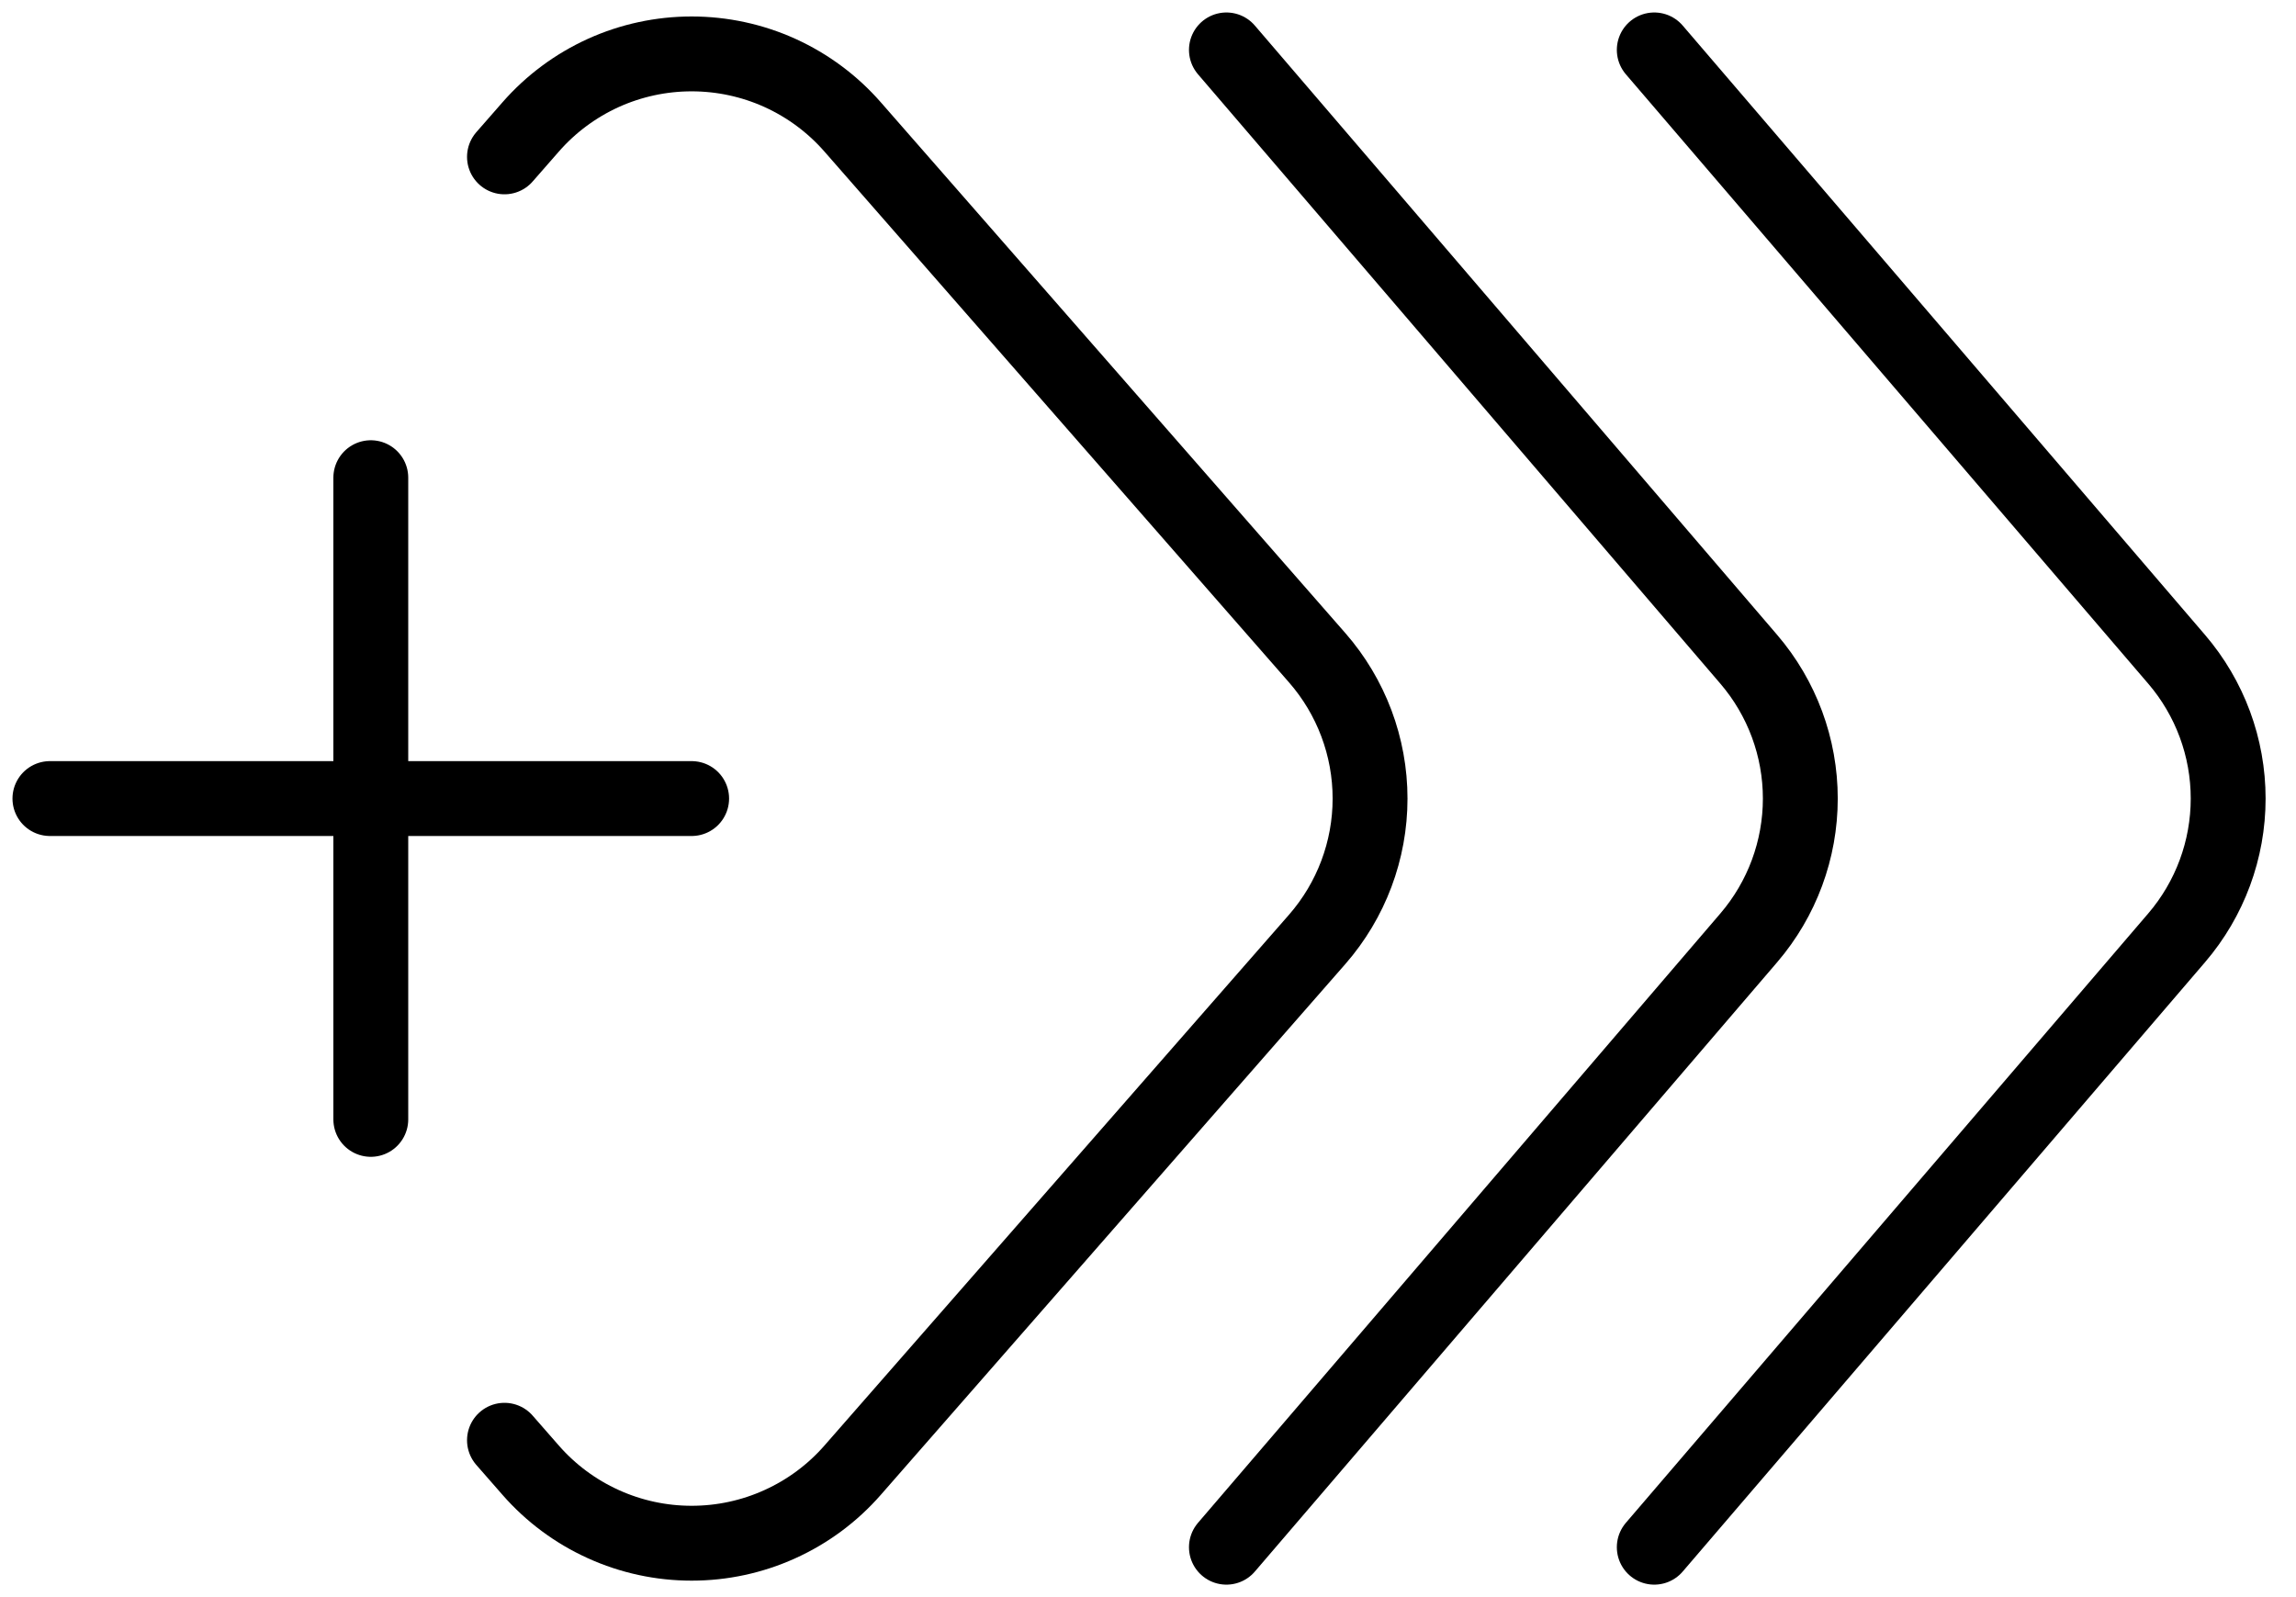
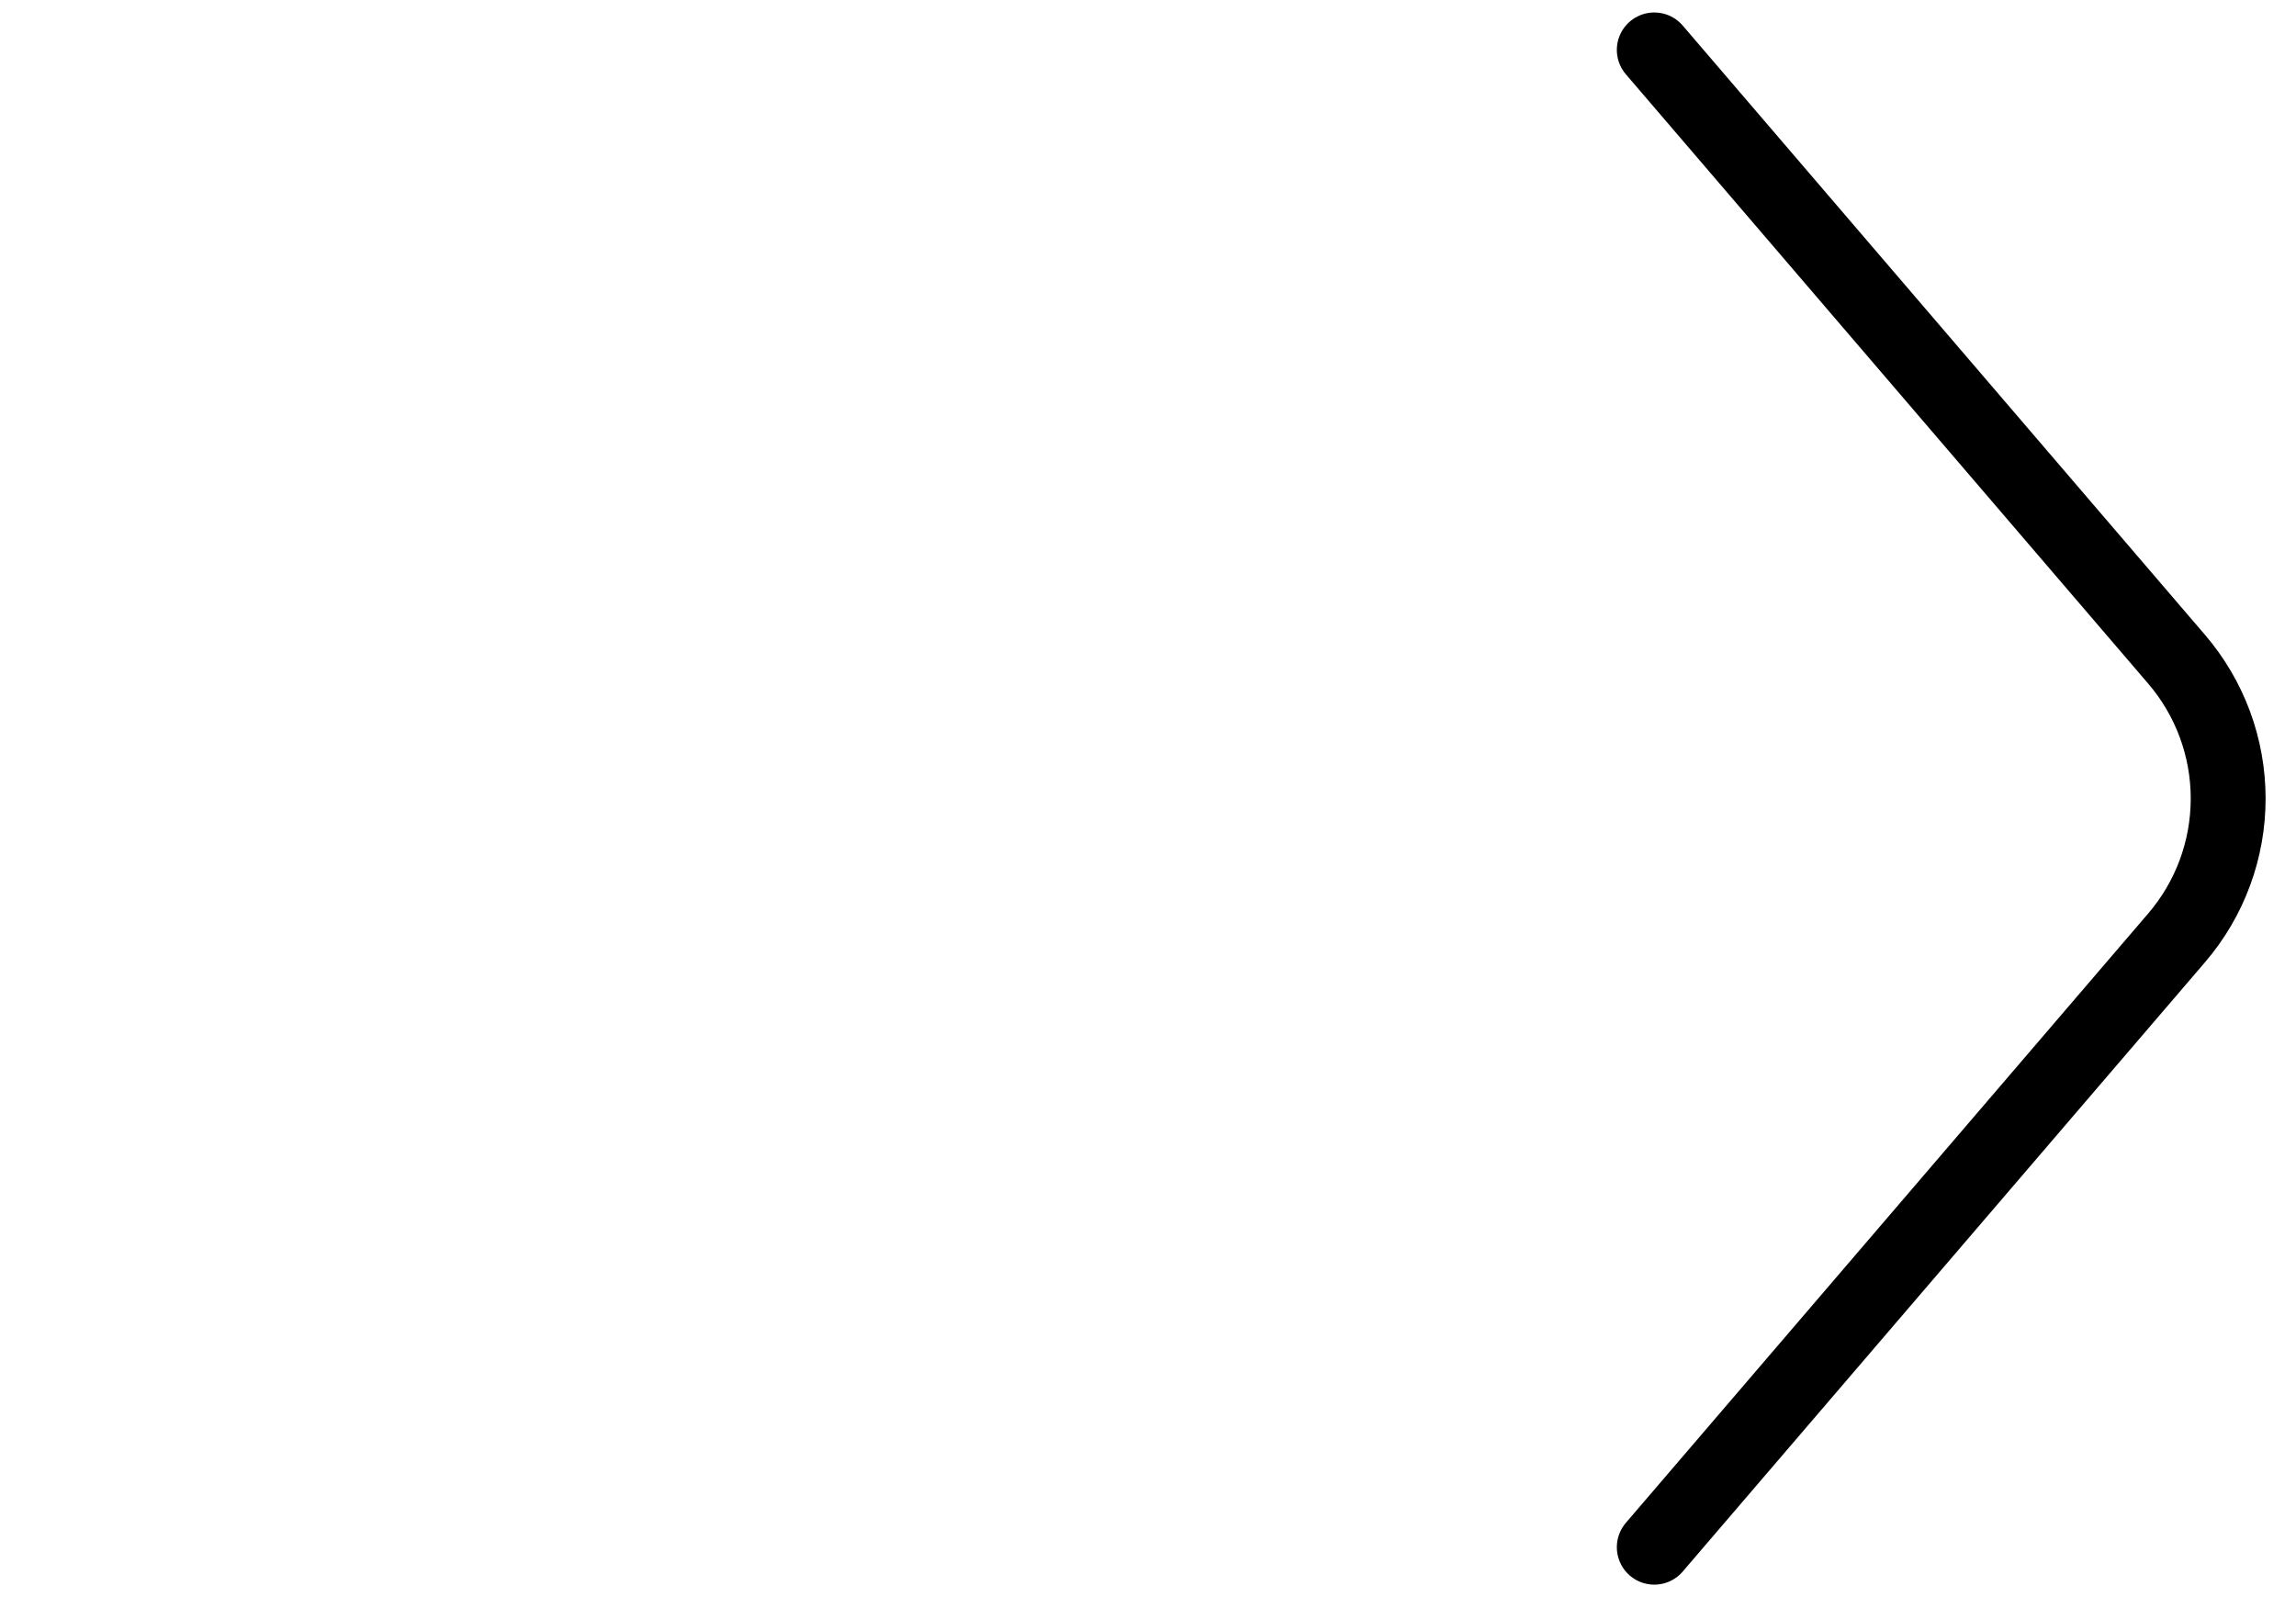
<svg xmlns="http://www.w3.org/2000/svg" fill="none" height="100%" overflow="visible" preserveAspectRatio="none" style="display: block;" viewBox="0 0 46 32" width="100%">
  <g id="Group">
-     <path d="M1 16H7.429M7.429 16H13.857M7.429 16V9.571M7.429 16V22.428M10.107 3.143L10.632 2.543C11.034 2.083 11.53 1.715 12.086 1.462C12.643 1.21 13.246 1.08 13.857 1.08C14.468 1.08 15.072 1.21 15.628 1.462C16.184 1.715 16.68 2.083 17.082 2.543L26.389 13.178C27.072 13.959 27.449 14.962 27.449 16C27.449 17.038 27.072 18.041 26.389 18.822L17.082 29.457C16.68 29.917 16.184 30.285 15.628 30.537C15.072 30.79 14.468 30.92 13.857 30.92C13.246 30.92 12.643 30.79 12.086 30.537C11.53 30.285 11.034 29.917 10.632 29.457L10.107 28.857" id="Vector" stroke="black" stroke-linecap="round" stroke-linejoin="round" stroke-width="1.5" />
-     <path d="M24.571 31L35.037 18.79C35.703 18.013 36.069 17.023 36.069 16C36.069 14.976 35.703 13.987 35.037 13.21L24.571 1" id="Vector_2" stroke="black" stroke-linecap="round" stroke-linejoin="round" stroke-width="1.5" />
    <path d="M33.143 31L43.609 18.79C44.275 18.013 44.641 17.023 44.641 16C44.641 14.976 44.275 13.987 43.609 13.21L33.143 1" id="Vector_3" stroke="black" stroke-linecap="round" stroke-linejoin="round" stroke-width="1.5" />
  </g>
</svg>